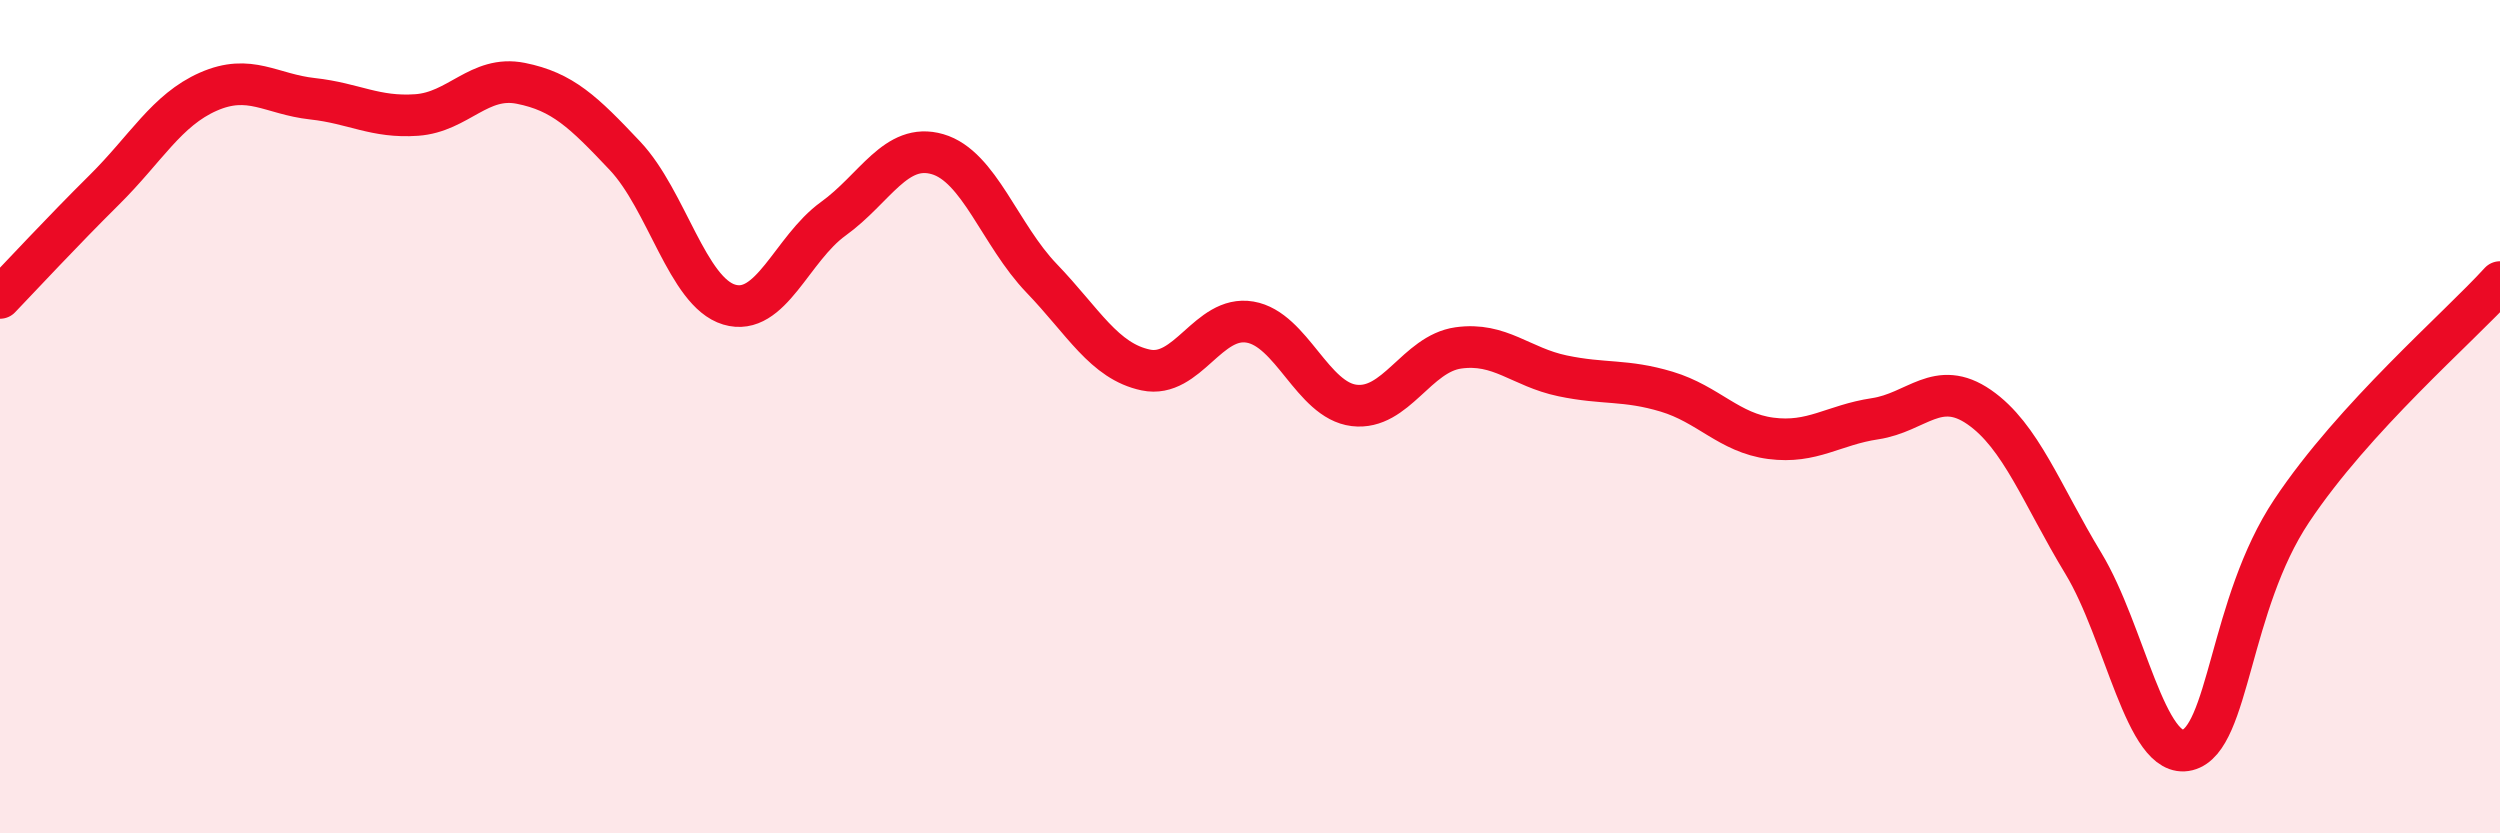
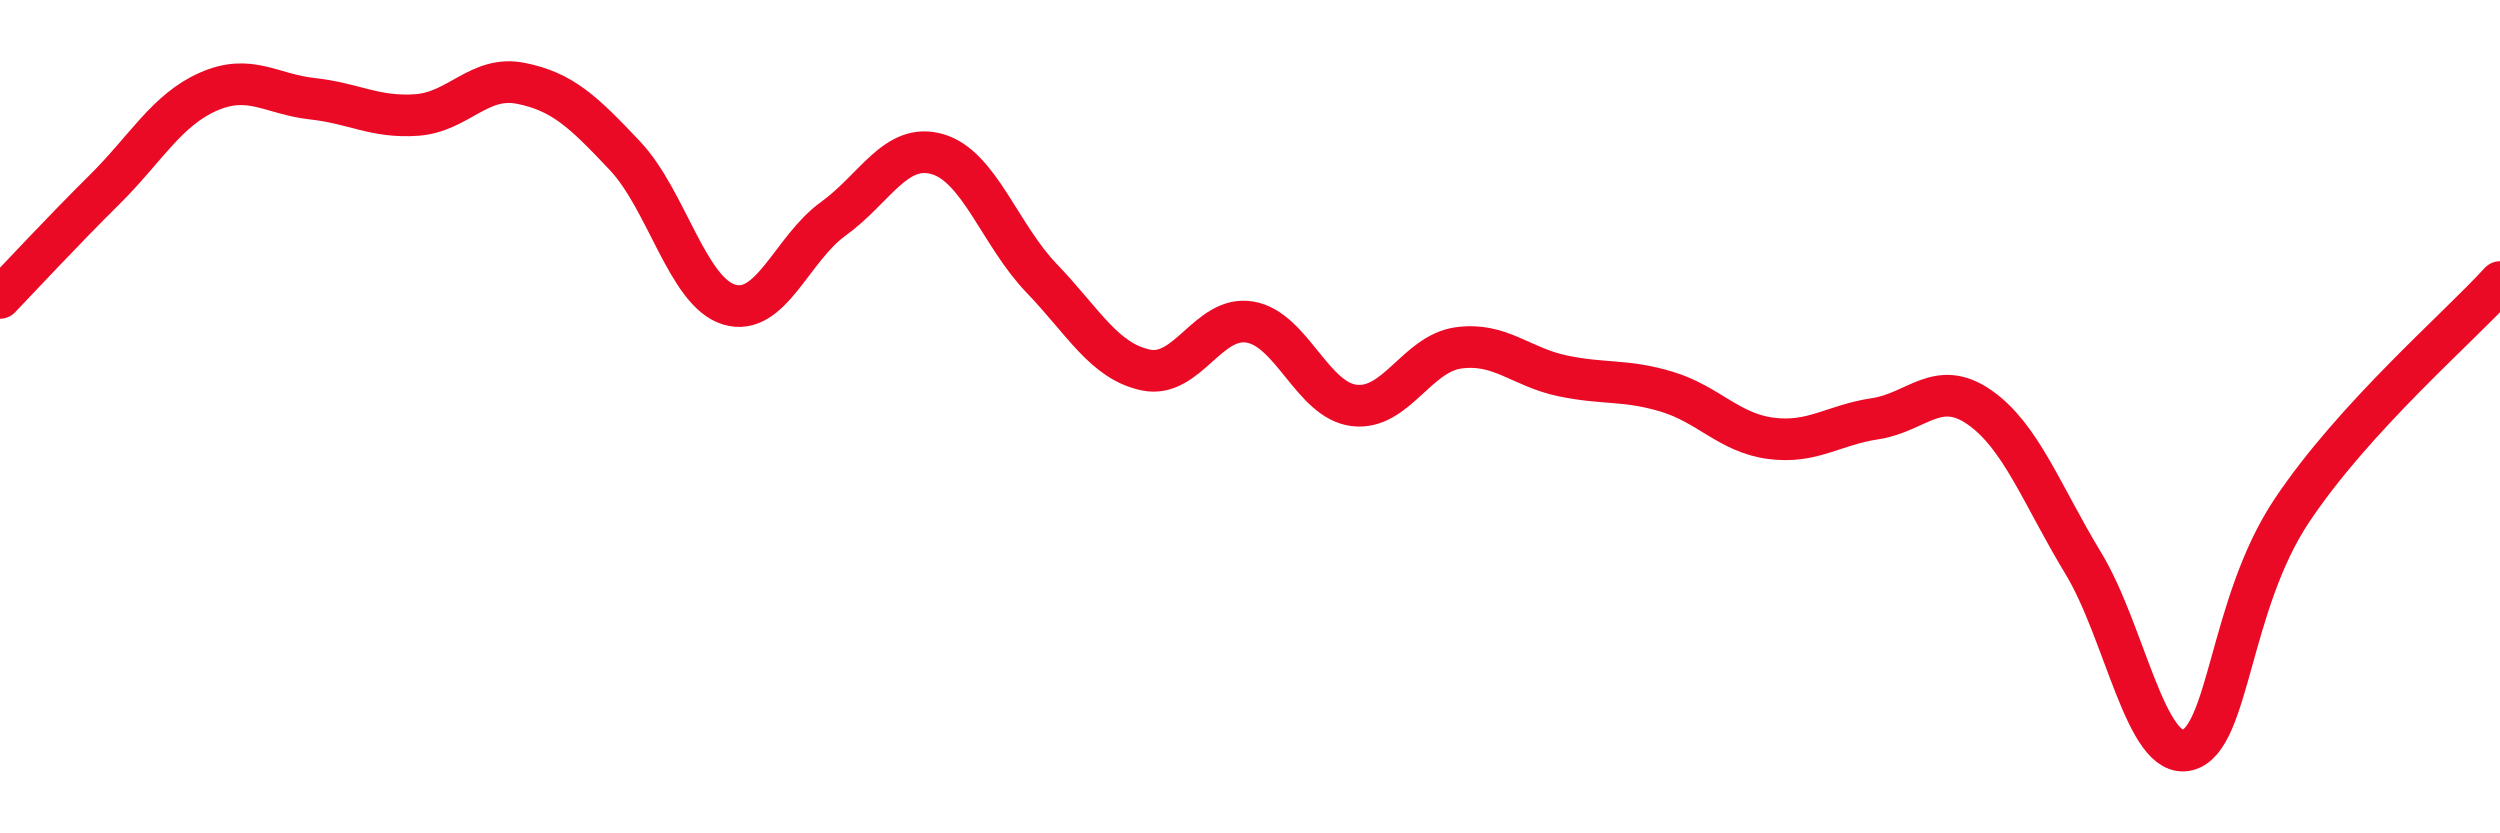
<svg xmlns="http://www.w3.org/2000/svg" width="60" height="20" viewBox="0 0 60 20">
-   <path d="M 0,7.15 C 0.5,6.63 1.5,5.55 2.5,4.56 C 3.5,3.57 4,2.64 5,2.2 C 6,1.76 6.5,2.26 7.5,2.37 C 8.5,2.48 9,2.83 10,2.76 C 11,2.69 11.5,1.8 12.5,2 C 13.5,2.2 14,2.68 15,3.74 C 16,4.8 16.5,7.01 17.5,7.31 C 18.5,7.61 19,5.97 20,5.25 C 21,4.53 21.5,3.41 22.5,3.7 C 23.5,3.99 24,5.64 25,6.68 C 26,7.72 26.5,8.67 27.5,8.88 C 28.5,9.09 29,7.56 30,7.73 C 31,7.9 31.5,9.61 32.5,9.73 C 33.5,9.85 34,8.49 35,8.35 C 36,8.21 36.5,8.81 37.5,9.02 C 38.5,9.23 39,9.1 40,9.4 C 41,9.7 41.5,10.39 42.5,10.52 C 43.5,10.65 44,10.2 45,10.05 C 46,9.9 46.5,9.08 47.5,9.77 C 48.5,10.46 49,11.87 50,13.52 C 51,15.17 51.5,18.25 52.5,18 C 53.5,17.75 53.5,14.51 55,12.26 C 56.5,10.01 59,7.87 60,6.77L60 20L0 20Z" fill="#EB0A25" opacity="0.1" stroke-linecap="round" stroke-linejoin="round" />
  <path d="M 0,7.15 C 0.5,6.63 1.5,5.55 2.5,4.56 C 3.5,3.57 4,2.64 5,2.2 C 6,1.76 6.5,2.26 7.5,2.37 C 8.5,2.48 9,2.83 10,2.76 C 11,2.69 11.5,1.8 12.5,2 C 13.5,2.2 14,2.68 15,3.74 C 16,4.8 16.5,7.01 17.5,7.31 C 18.5,7.61 19,5.97 20,5.25 C 21,4.53 21.5,3.41 22.5,3.7 C 23.5,3.99 24,5.64 25,6.68 C 26,7.72 26.5,8.67 27.5,8.88 C 28.5,9.09 29,7.56 30,7.73 C 31,7.9 31.5,9.61 32.5,9.73 C 33.5,9.85 34,8.49 35,8.35 C 36,8.21 36.5,8.81 37.5,9.02 C 38.5,9.23 39,9.1 40,9.4 C 41,9.7 41.5,10.39 42.5,10.52 C 43.5,10.65 44,10.2 45,10.05 C 46,9.9 46.5,9.08 47.5,9.77 C 48.5,10.46 49,11.87 50,13.52 C 51,15.17 51.5,18.25 52.5,18 C 53.5,17.75 53.5,14.51 55,12.26 C 56.5,10.01 59,7.87 60,6.77" stroke="#EB0A25" stroke-width="1" fill="none" stroke-linecap="round" stroke-linejoin="round" />
</svg>